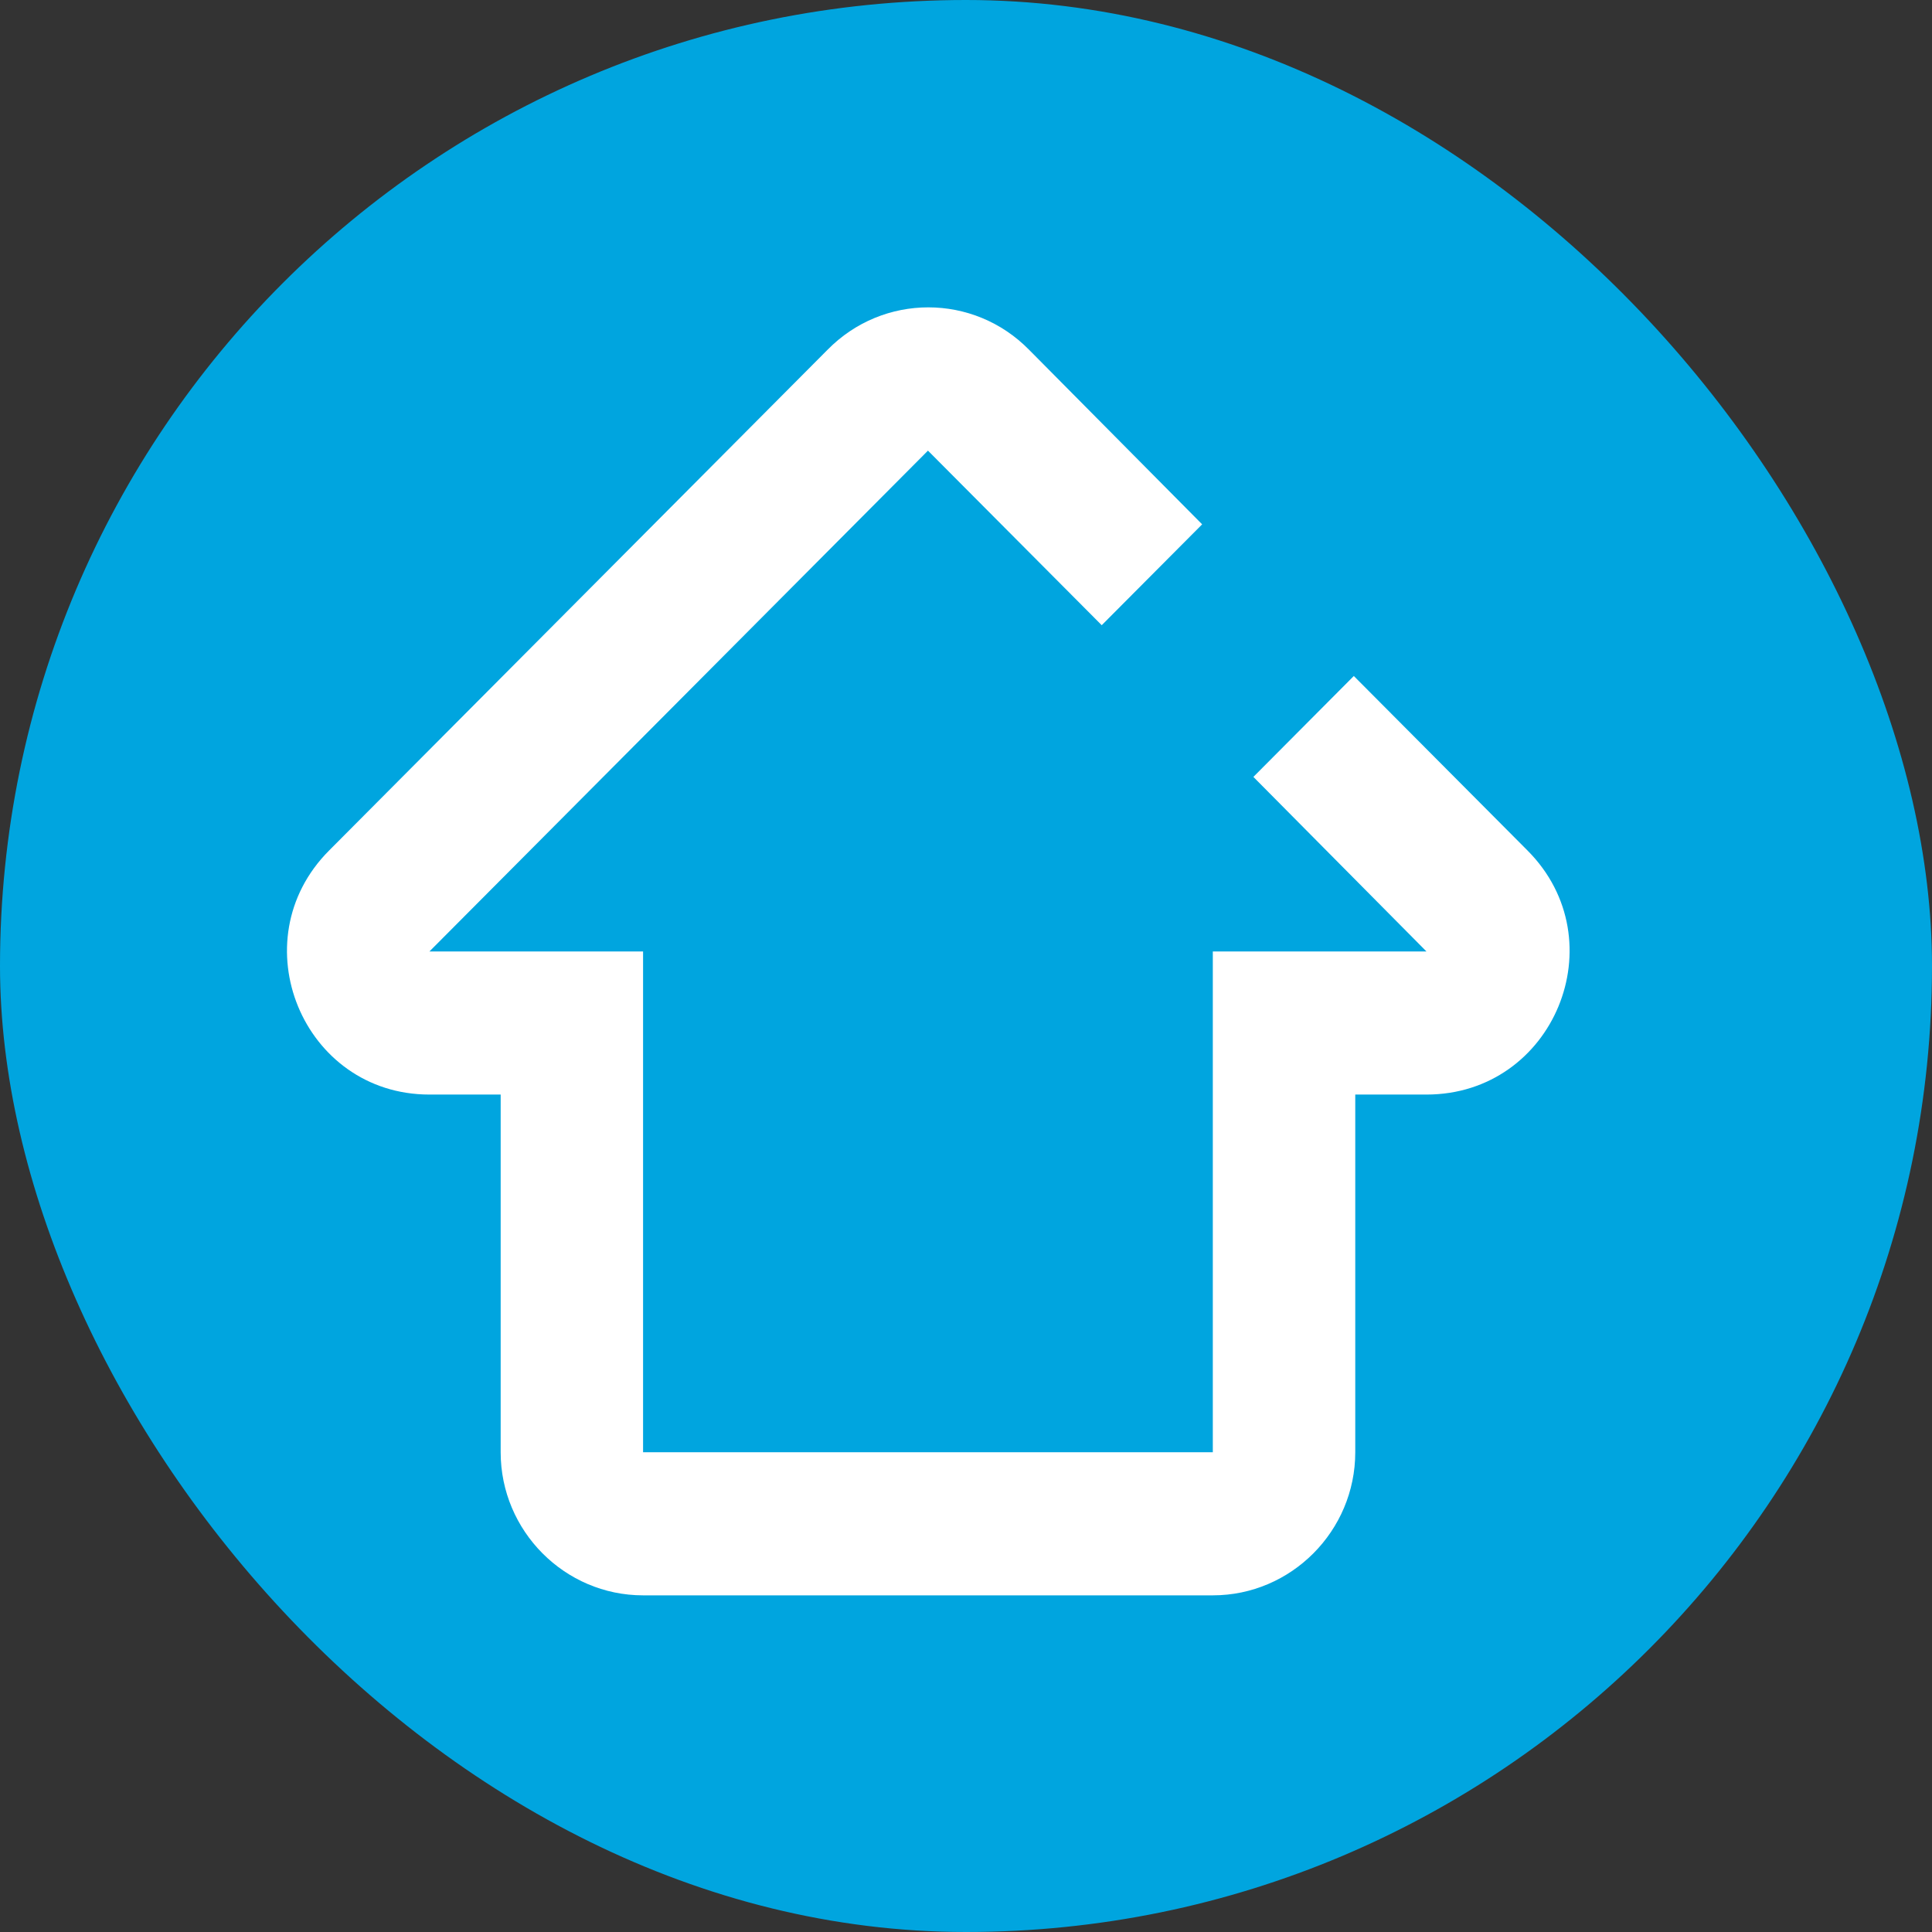
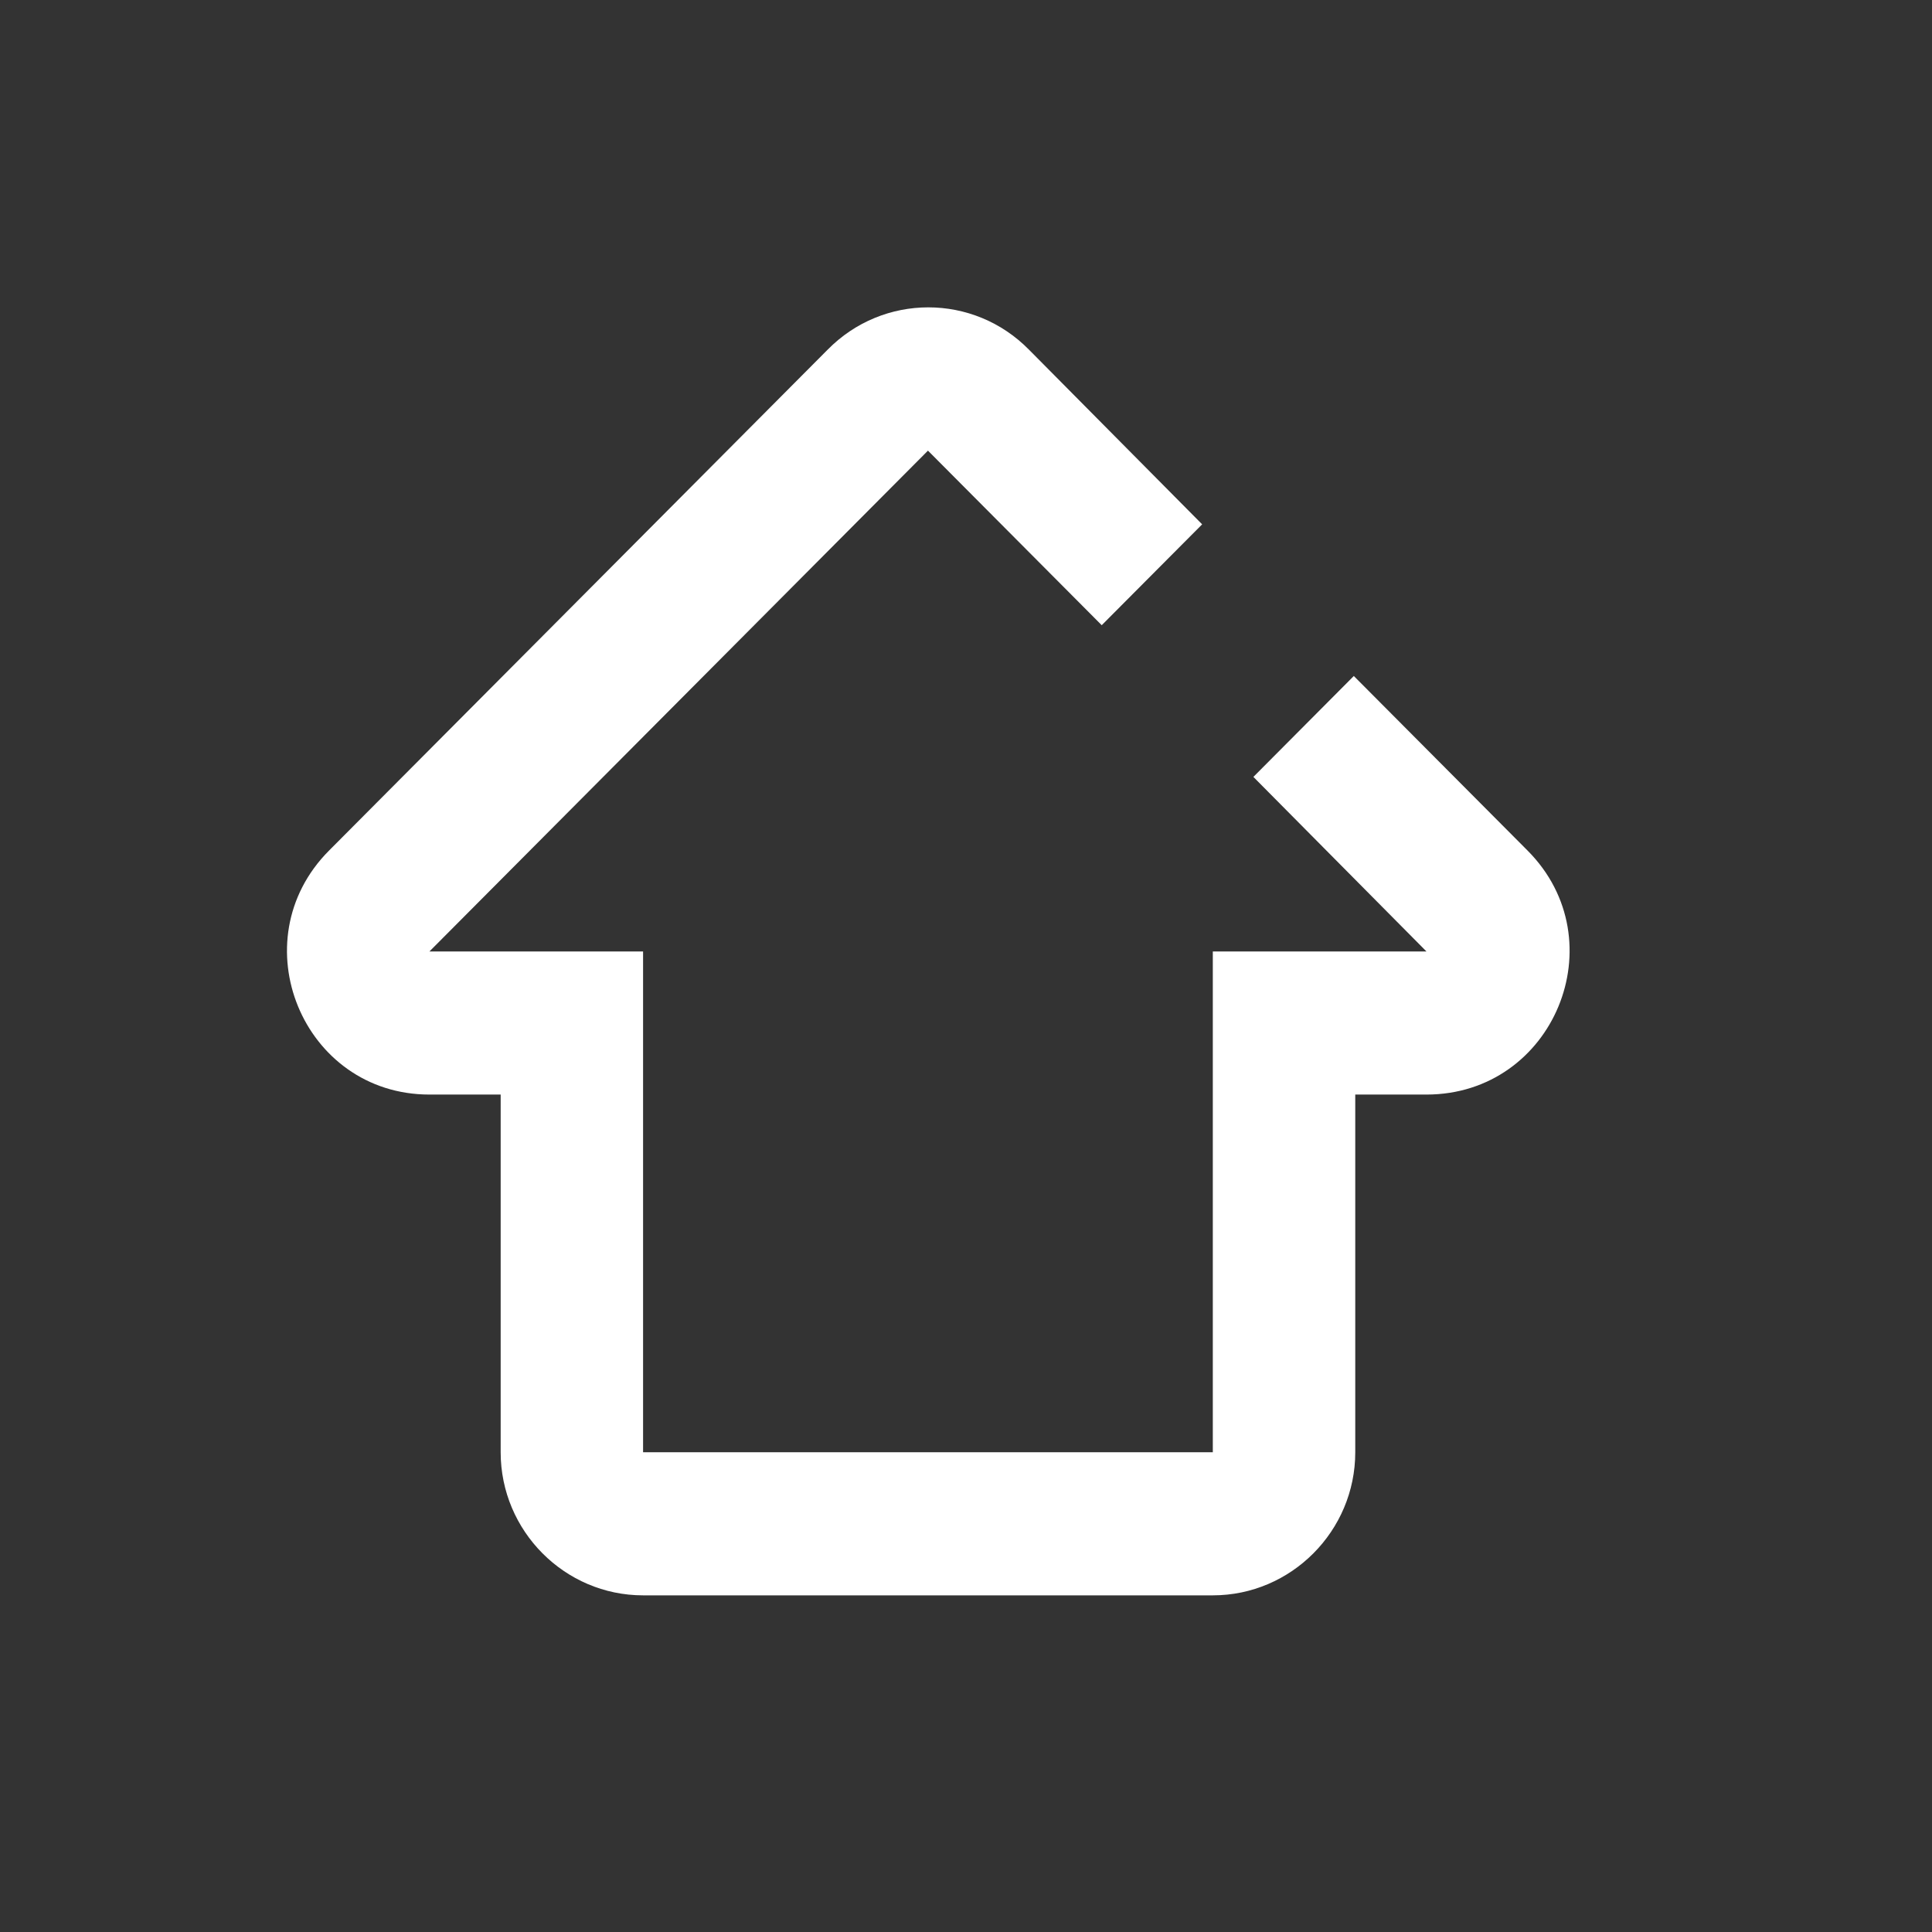
<svg xmlns="http://www.w3.org/2000/svg" width="48" height="48" viewBox="0 0 48 48" fill="none">
  <rect x="0" y="0" width="48" height="48" fill="#333333" stroke="none" />
  <g id="Group 9013">
-     <rect id="Rectangle 4067" width="48" height="48" rx="24" fill="#00A5DF" />
    <path id="Vector" d="M37.952 21.132L33.635 16.795L31.14 19.302L35.44 23.639H30.132V36.081H15.977V23.639H10.669L23.055 11.196L27.372 15.533L29.867 13.027L25.567 8.69C24.187 7.285 21.94 7.285 20.56 8.69L8.175 21.132C5.945 23.372 7.52 27.194 10.669 27.194H12.439V36.081C12.439 38.037 14.031 39.636 15.977 39.636H30.132C32.078 39.636 33.671 38.037 33.671 36.081V27.194H35.44C38.607 27.194 40.182 23.372 37.952 21.132Z" fill="white" />
  </g>
</svg>